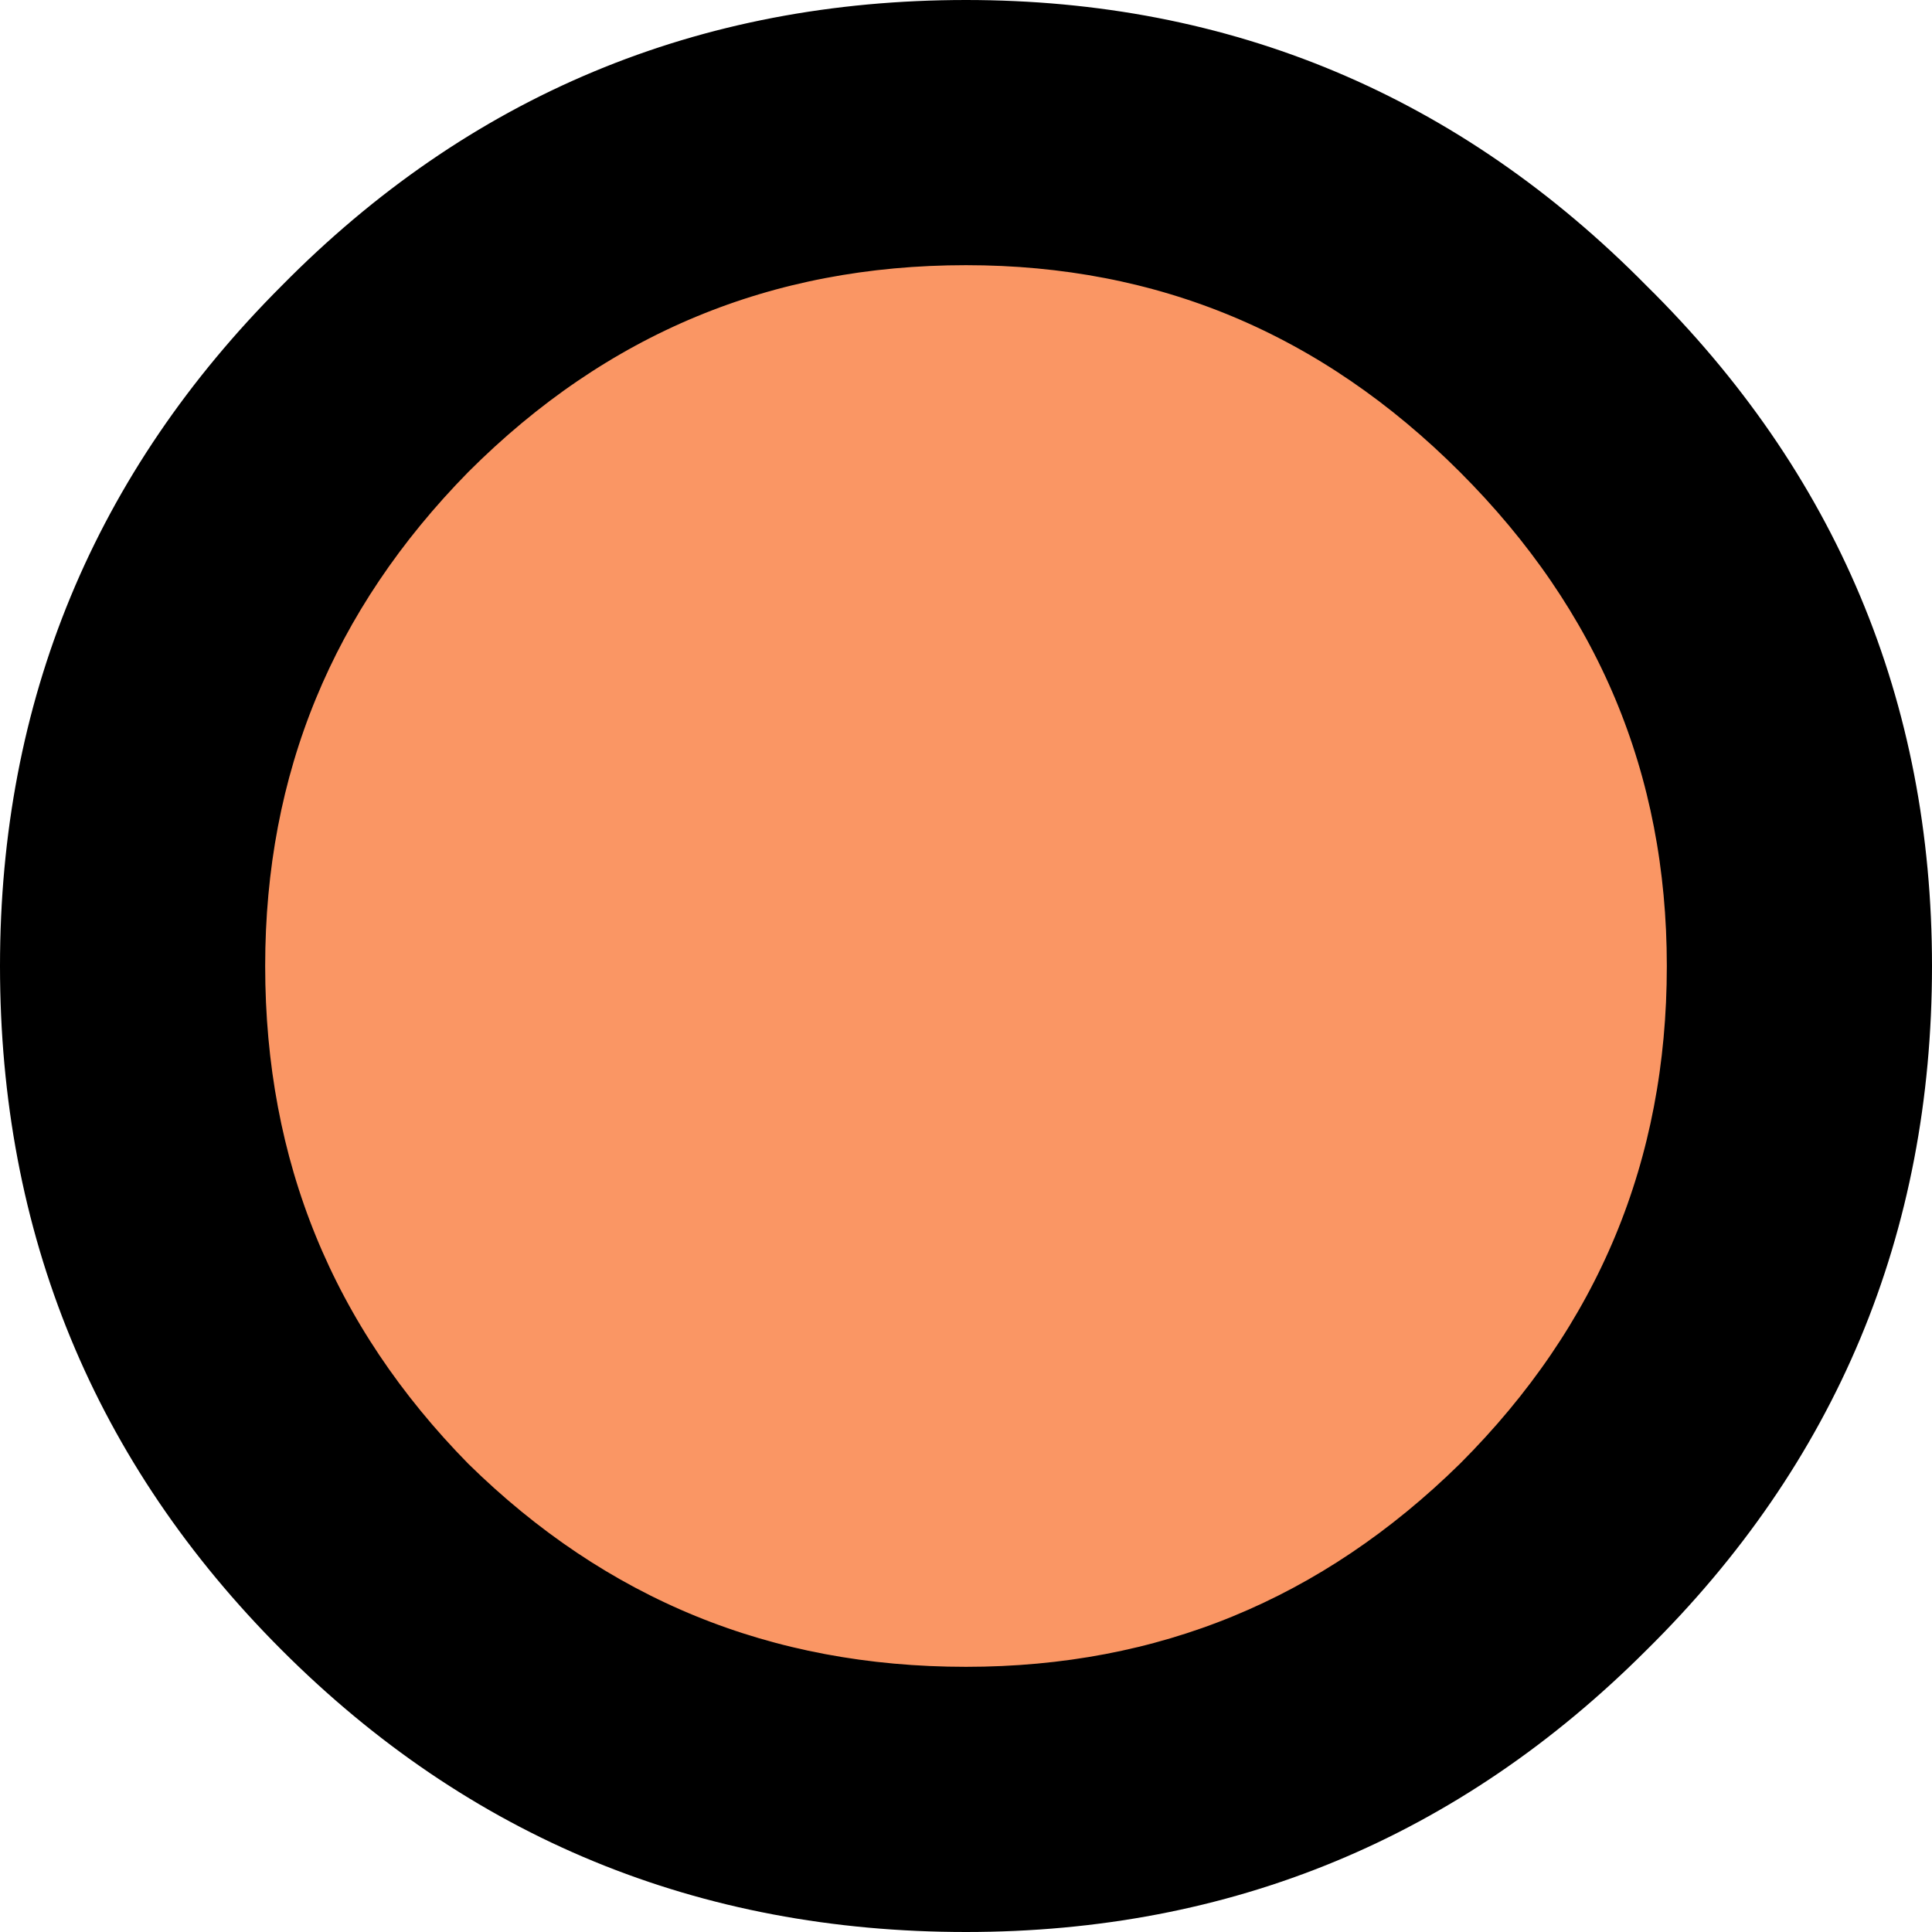
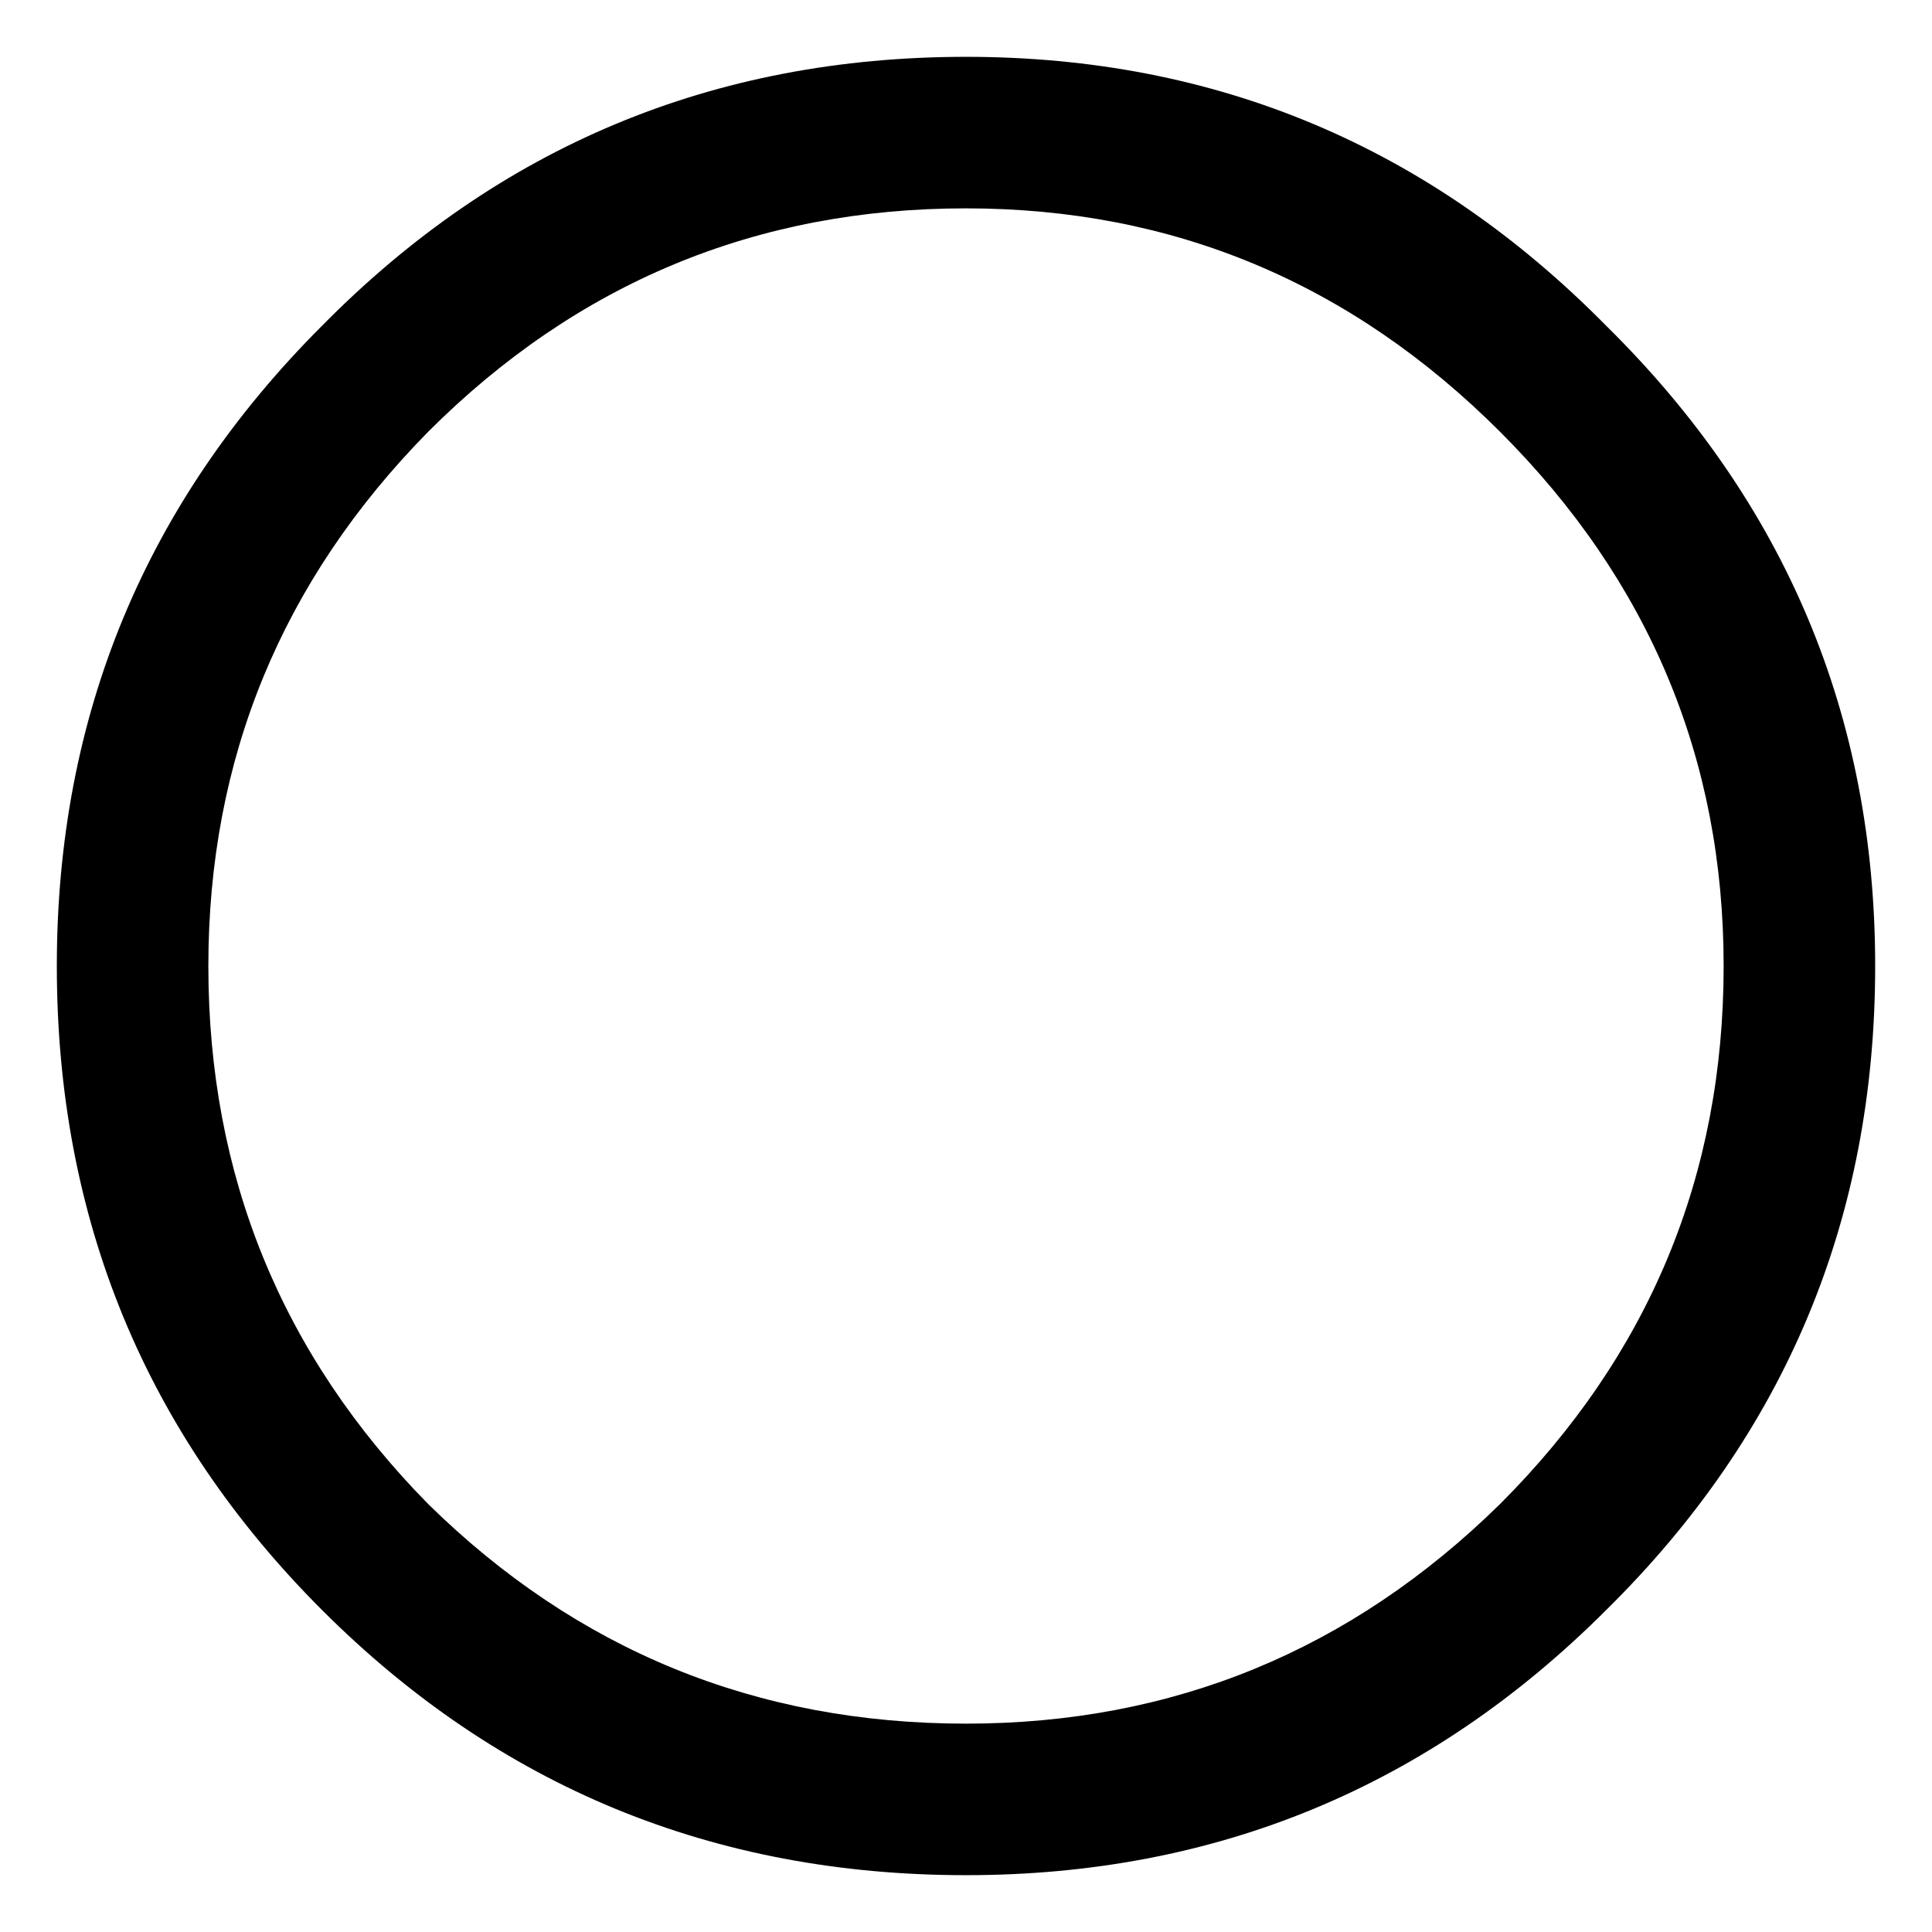
<svg xmlns="http://www.w3.org/2000/svg" height="25.5px" width="25.5px">
  <g transform="matrix(1.0, 0.0, 0.0, 1.0, 12.75, 12.75)">
-     <path d="M11.0 0.0 Q11.0 4.55 7.75 7.8 4.5 11.0 0.0 11.0 -4.55 11.0 -7.8 7.8 -11.0 4.55 -11.0 0.0 -11.0 -4.5 -7.8 -7.75 -4.55 -11.0 0.0 -11.0 4.5 -11.0 7.75 -7.75 11.0 -4.5 11.0 0.0" fill="#fa9664" fill-rule="evenodd" stroke="none" />
    <path d="M0.0 -12.0 Q4.95 -12.0 8.45 -8.45 12.0 -4.95 12.0 0.0 12.0 5.0 8.45 8.5 4.95 12.0 0.0 12.0 -5.0 12.0 -8.5 8.5 -12.0 5.0 -12.0 0.0 -12.0 -4.95 -8.5 -8.45 -5.0 -12.0 0.0 -12.0 M7.05 -7.05 Q4.1 -10.0 0.0 -10.0 -4.15 -10.0 -7.1 -7.05 -10.0 -4.1 -10.0 0.0 -10.0 4.15 -7.1 7.1 -4.15 10.0 0.0 10.0 4.1 10.0 7.05 7.1 10.0 4.15 10.0 0.0 10.0 -4.1 7.05 -7.05" fill="#000000" fill-rule="evenodd" stroke="none" />
-     <path d="M7.05 -7.05 Q10.0 -4.1 10.0 0.0 10.0 4.15 7.05 7.1 4.1 10.0 0.0 10.0 -4.15 10.0 -7.1 7.1 -10.0 4.15 -10.0 0.0 -10.0 -4.1 -7.1 -7.05 -4.15 -10.0 0.0 -10.0 4.1 -10.0 7.05 -7.05 M0.0 -12.0 Q-5.0 -12.0 -8.5 -8.45 -12.0 -4.95 -12.0 0.0 -12.0 5.0 -8.5 8.5 -5.0 12.0 0.0 12.0 4.95 12.0 8.45 8.5 12.0 5.0 12.0 0.0 12.0 -4.95 8.45 -8.45 4.95 -12.0 0.0 -12.0" fill="none" stroke="#000000" stroke-linecap="round" stroke-linejoin="round" stroke-width="1.5" />
  </g>
</svg>